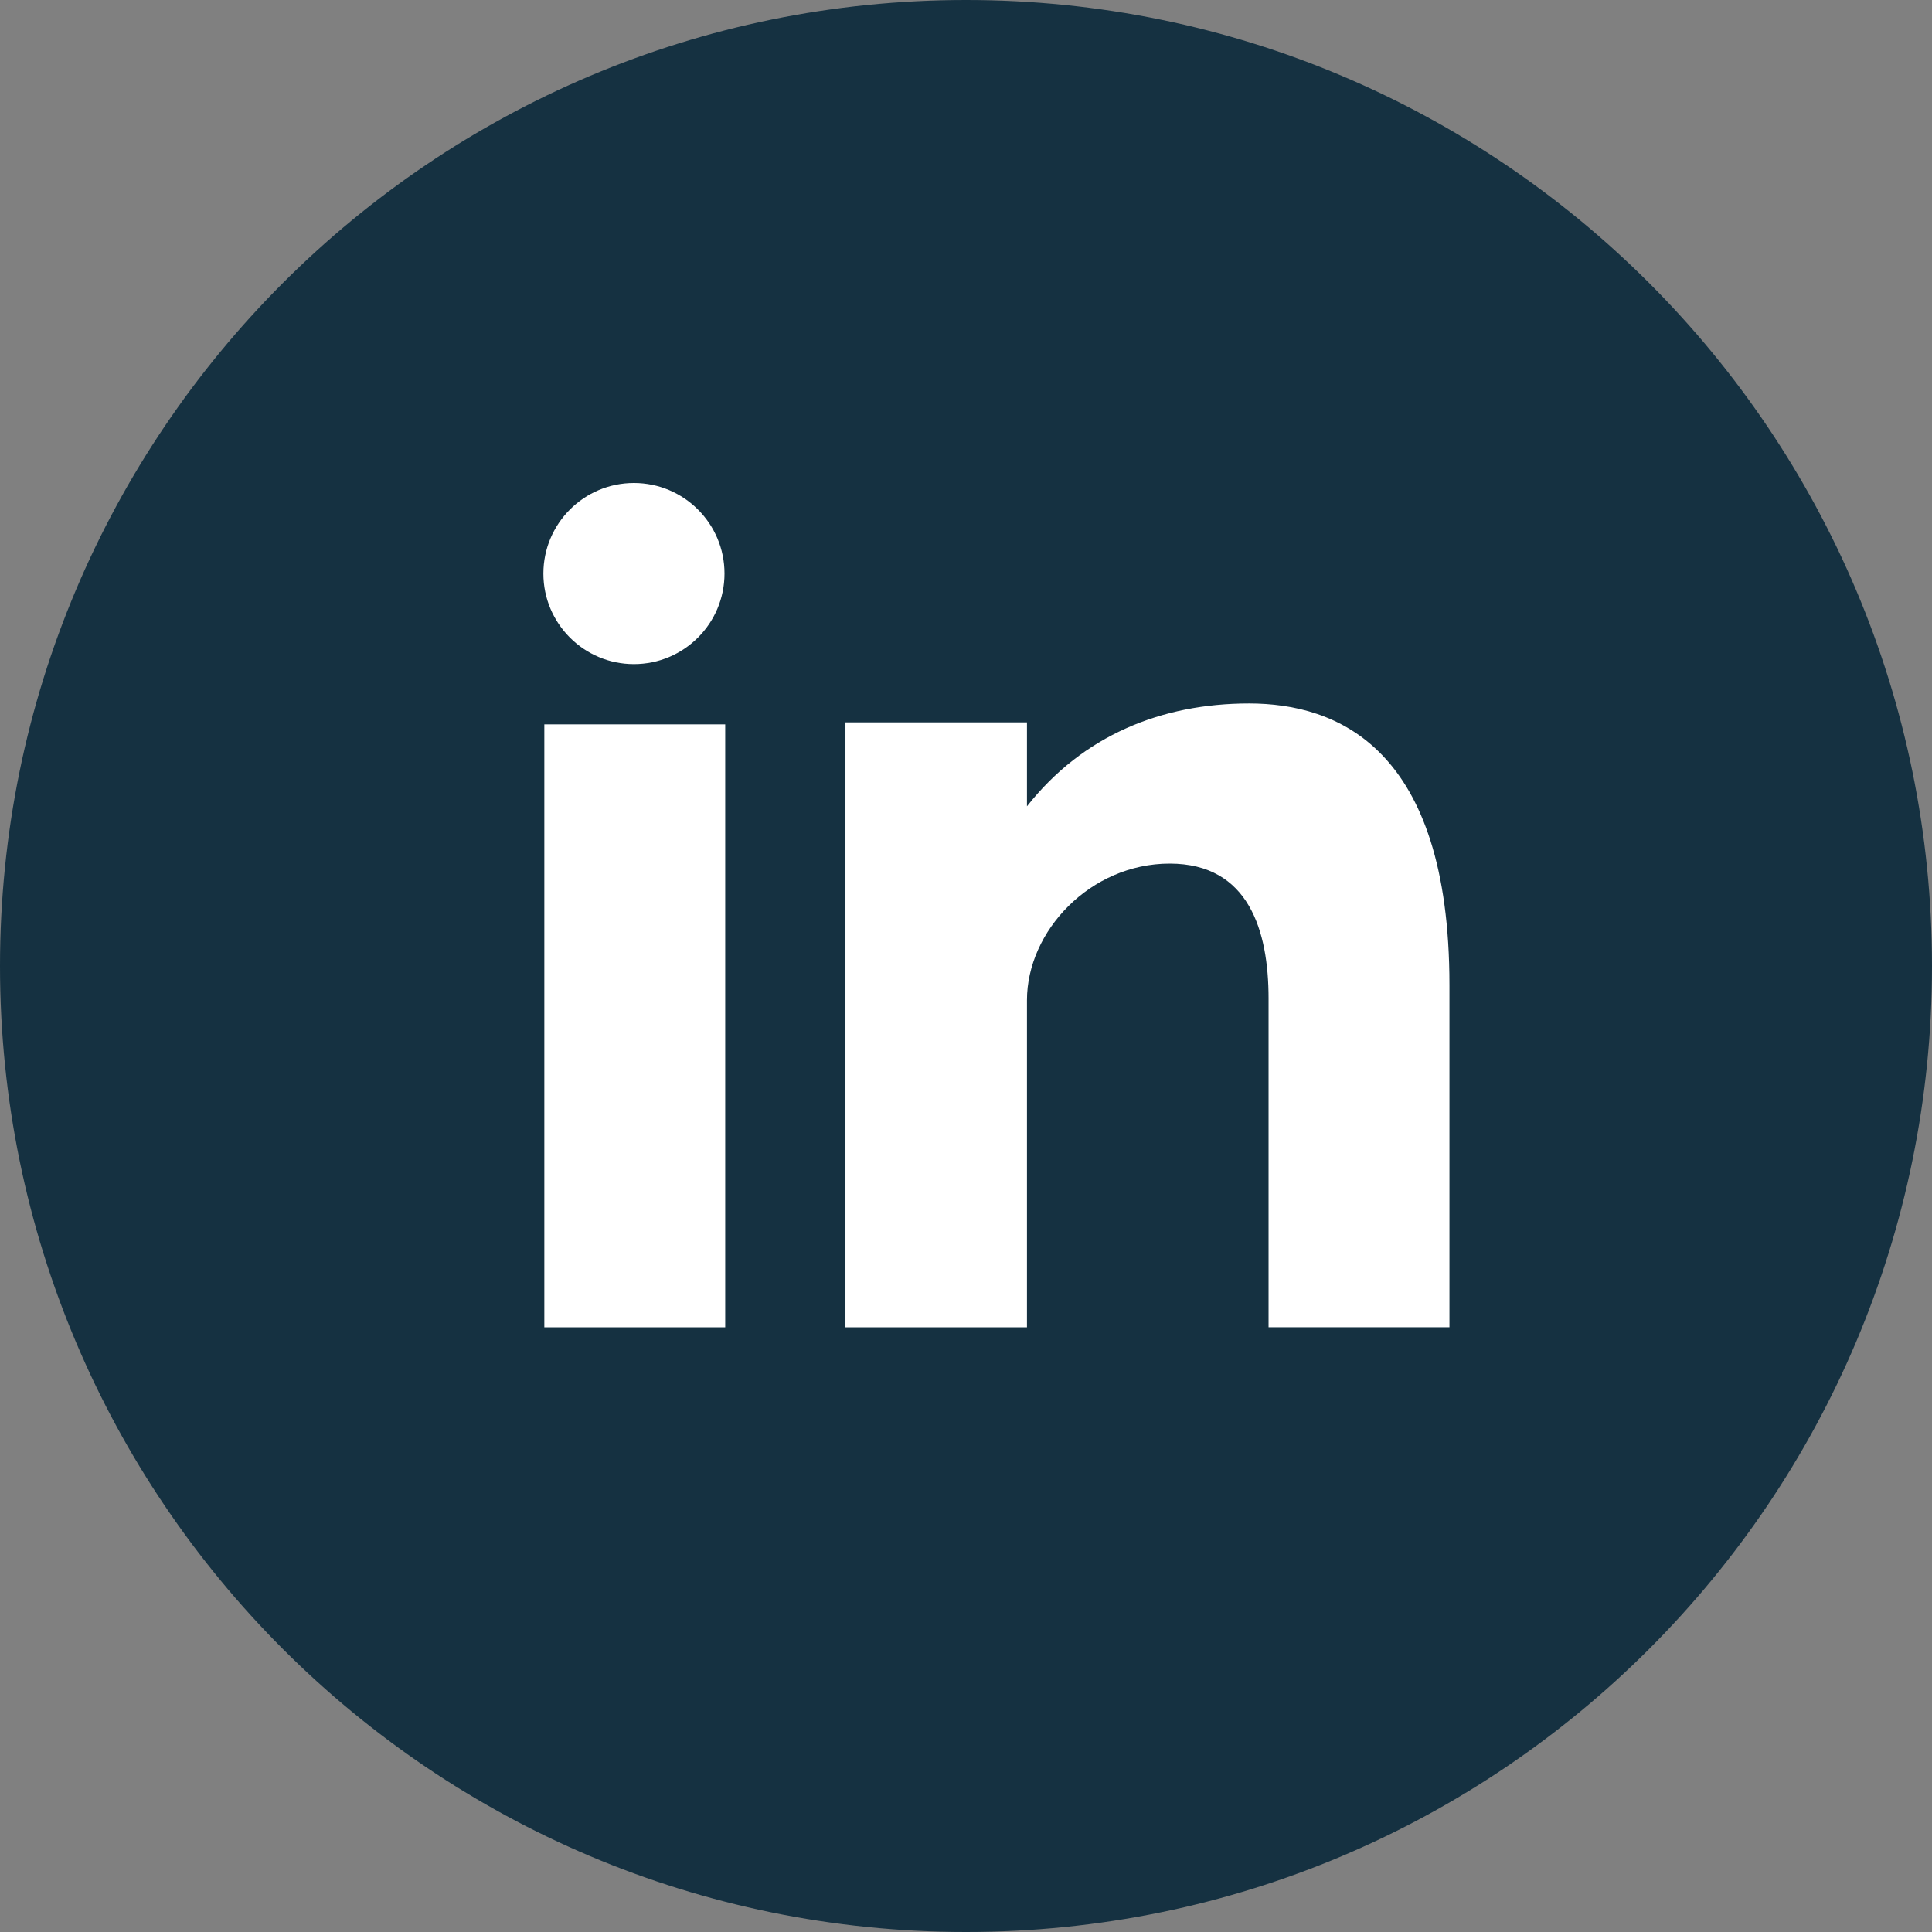
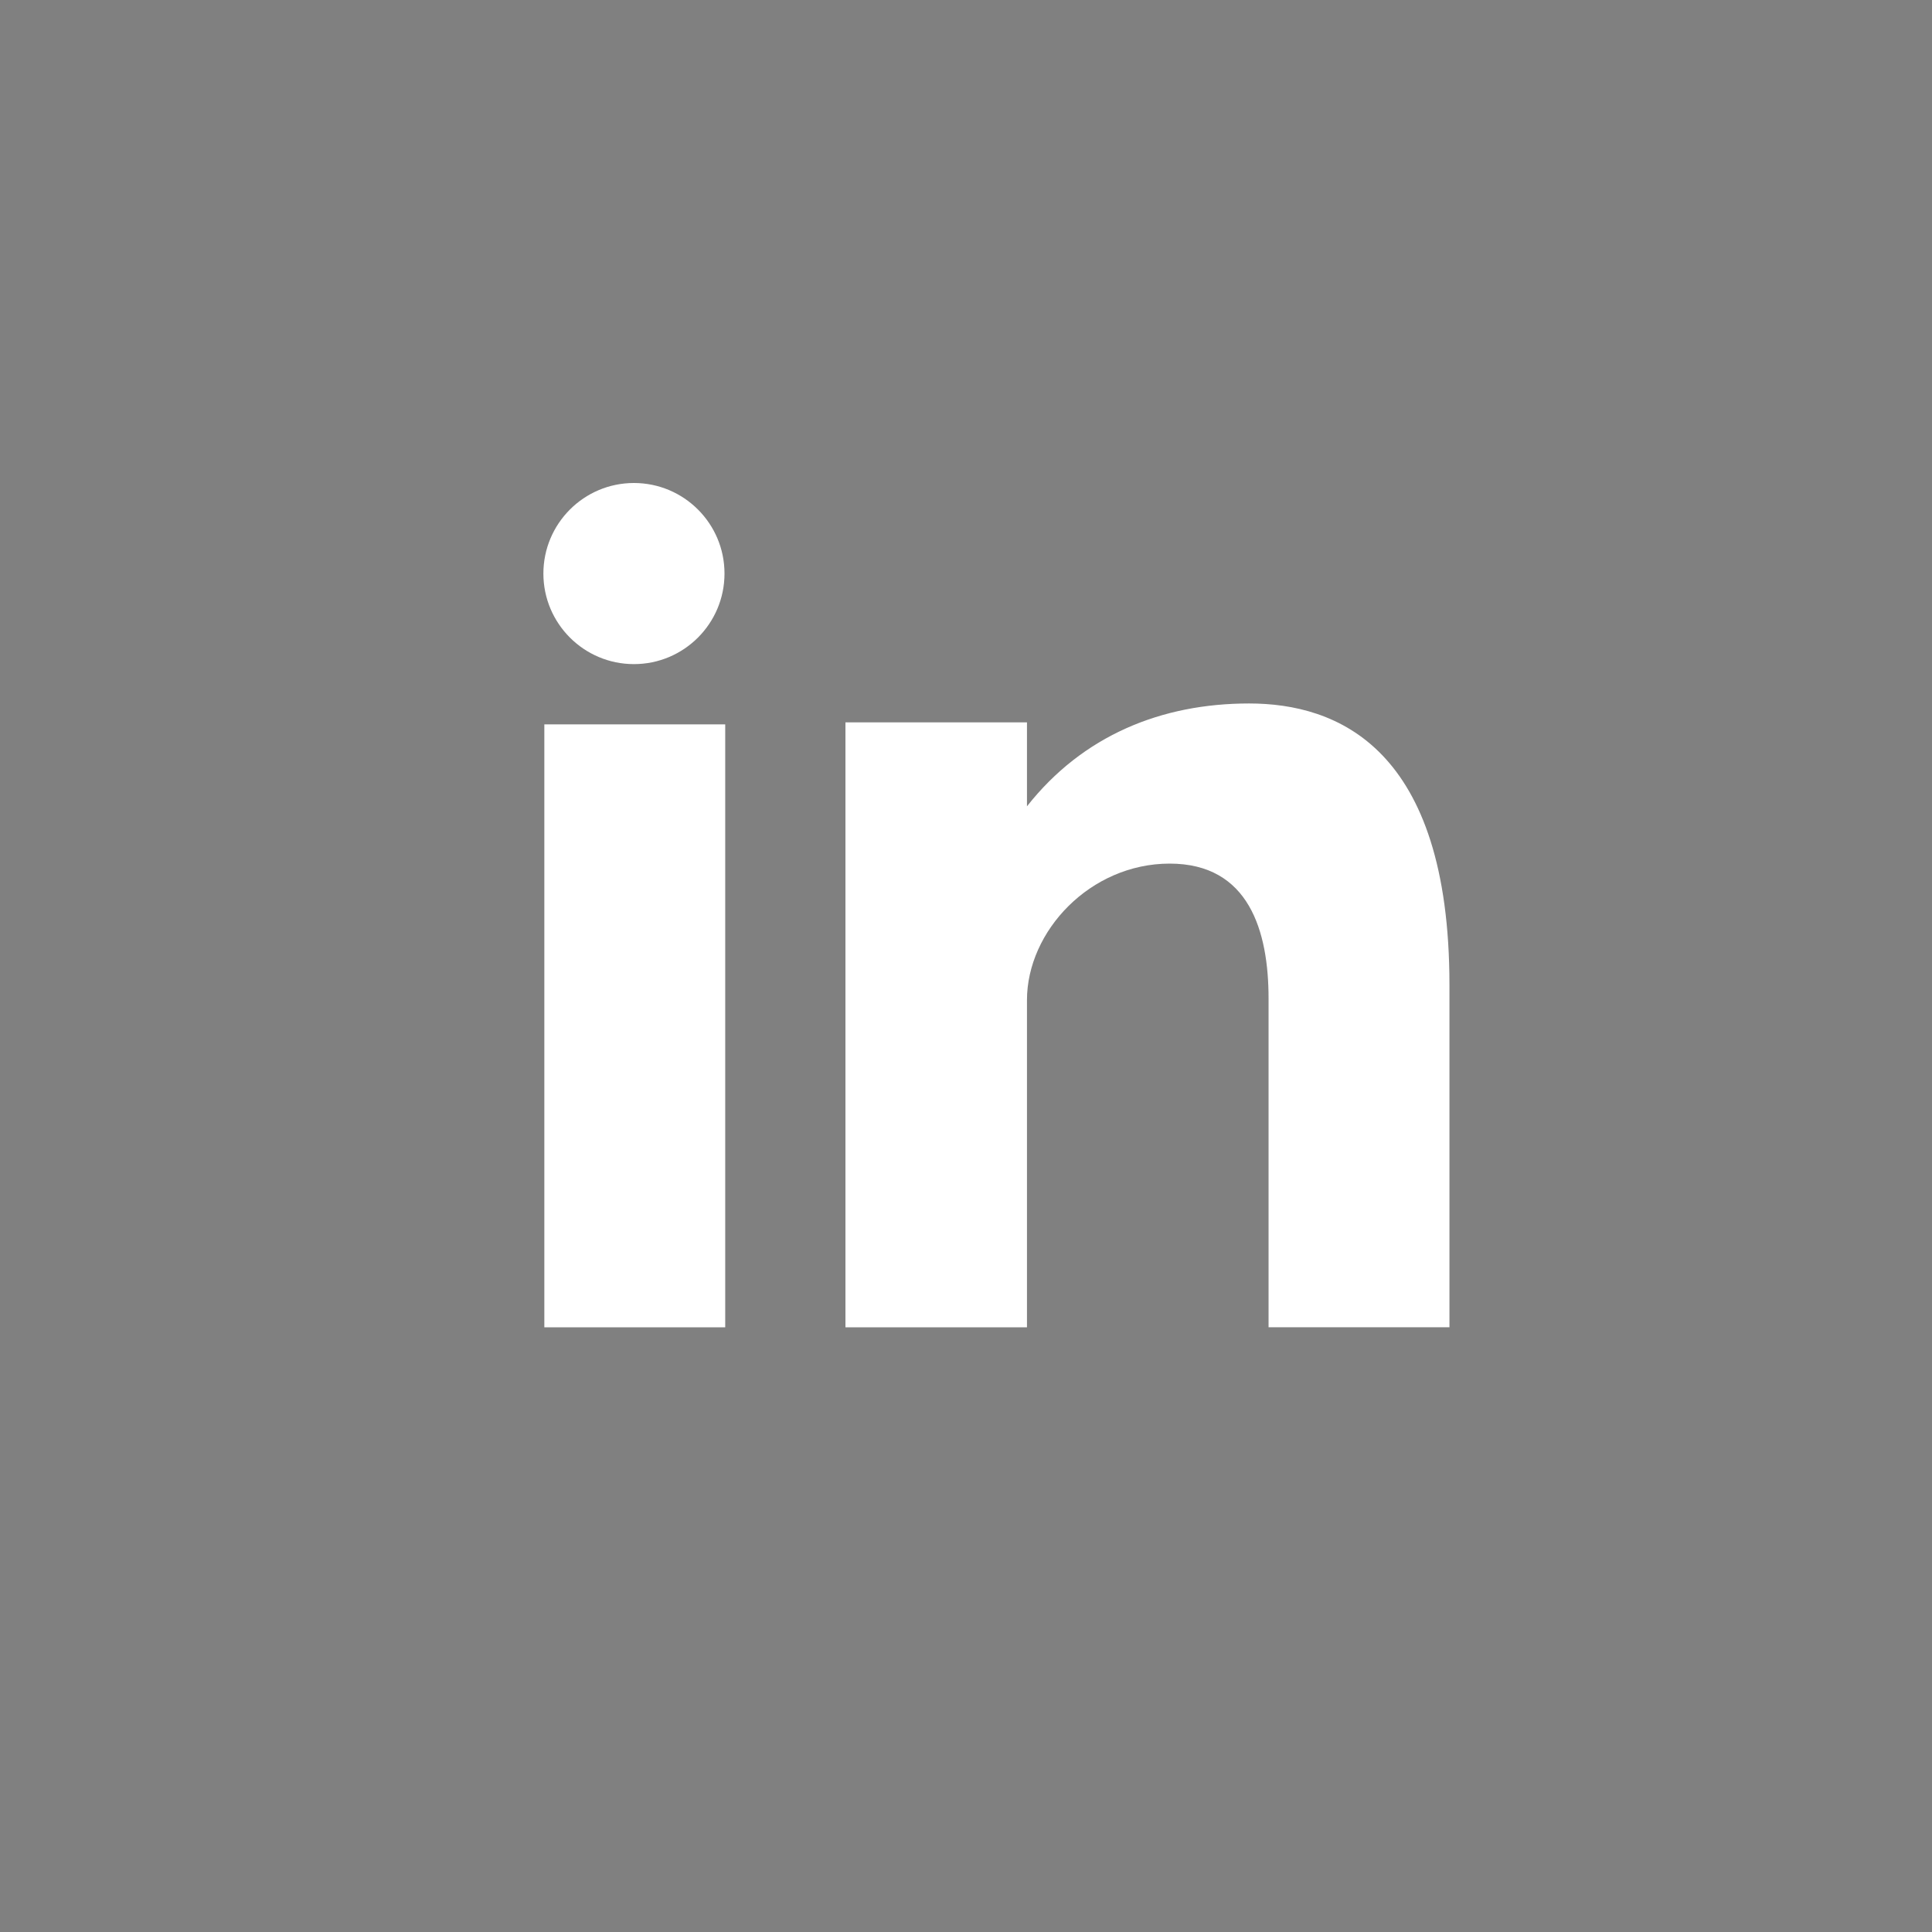
<svg xmlns="http://www.w3.org/2000/svg" width="43" height="43" viewBox="0 0 43 43" fill="none">
  <rect x="0" y="0" width="43" height="43" fill="#808080" stroke="none" />
-   <path d="M21.5 0C33.375 0 43 9.627 43 21.5C43 33.373 33.375 43 21.5 43C9.625 43 0 33.373 0 21.5C0 9.627 9.625 0 21.5 0Z" fill="#153141" />
  <path d="M12.115 29.541H16.141V16.122H12.115V29.541ZM27.8 15.657C25.846 15.657 24.098 16.371 22.857 17.946V16.078H18.817V29.541H22.857V22.261C22.857 20.722 24.267 19.221 26.033 19.221C27.798 19.221 28.234 20.722 28.234 22.223V29.54H32.26V21.923C32.26 16.633 29.755 15.657 27.8 15.657ZM14.109 14.781C15.222 14.781 16.125 13.878 16.125 12.765C16.125 11.653 15.222 10.75 14.109 10.75C12.997 10.75 12.094 11.653 12.094 12.766C12.094 13.878 12.997 14.781 14.109 14.781Z" fill="white" />
</svg>